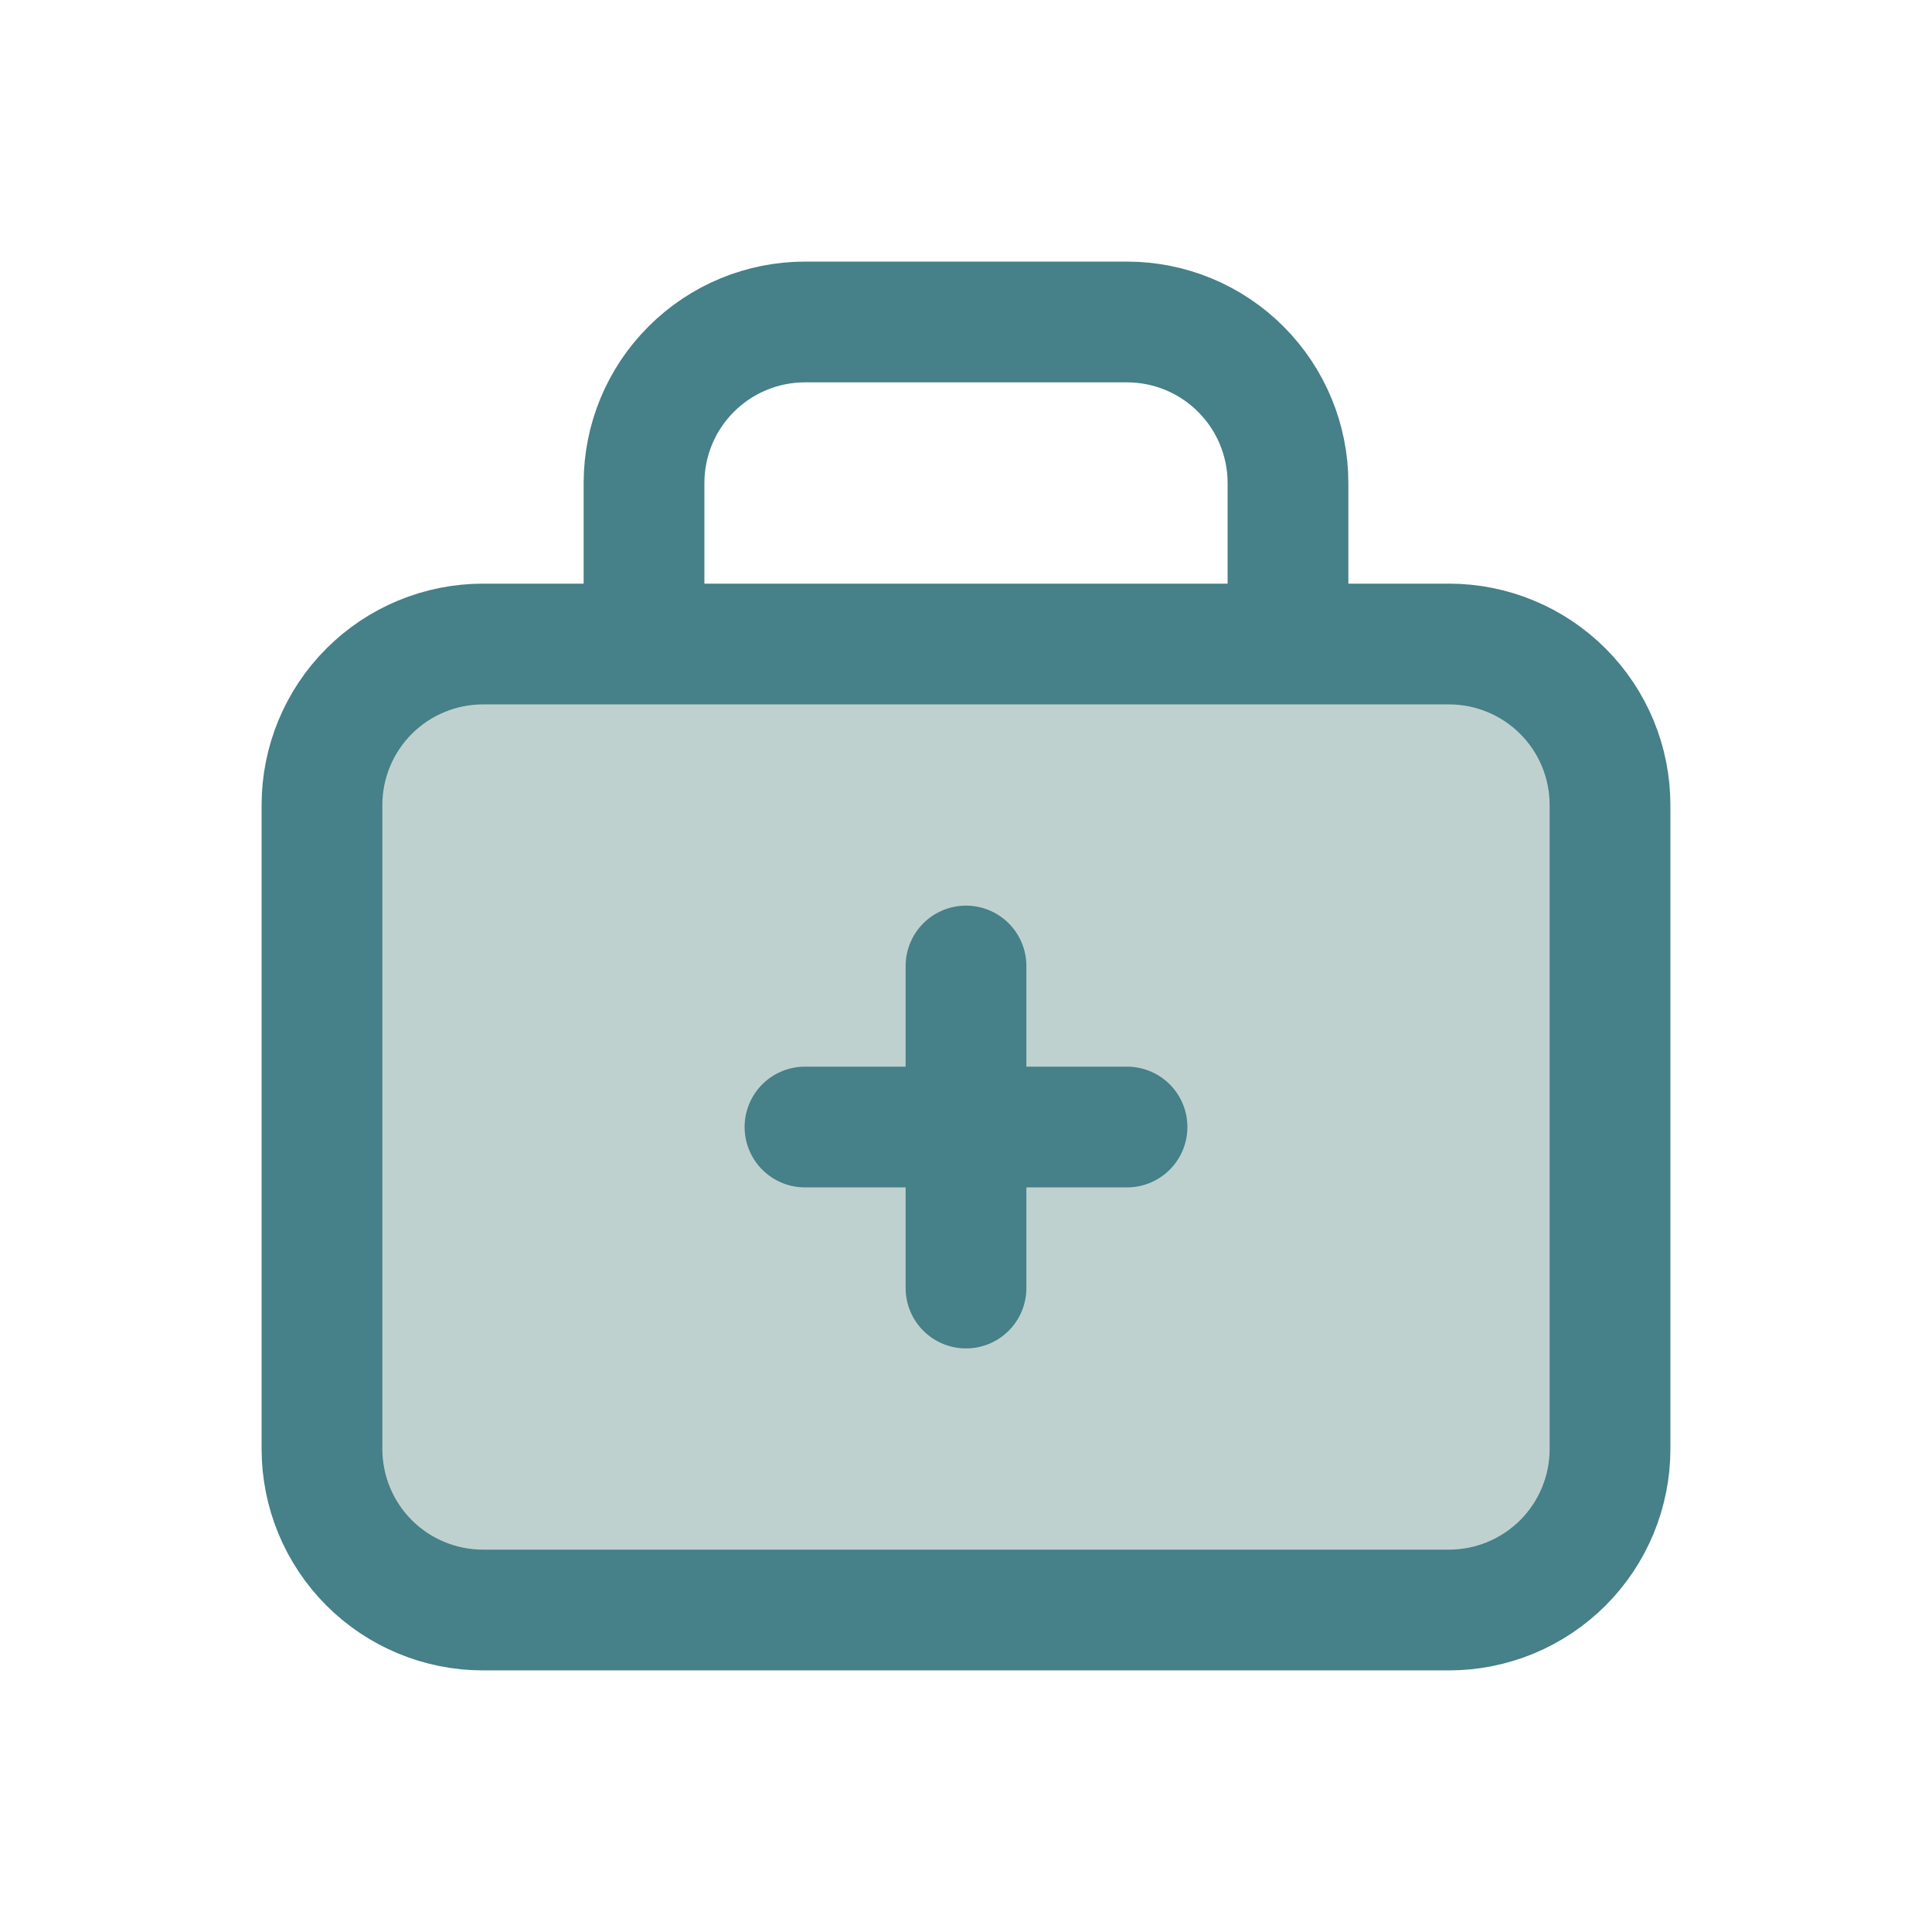
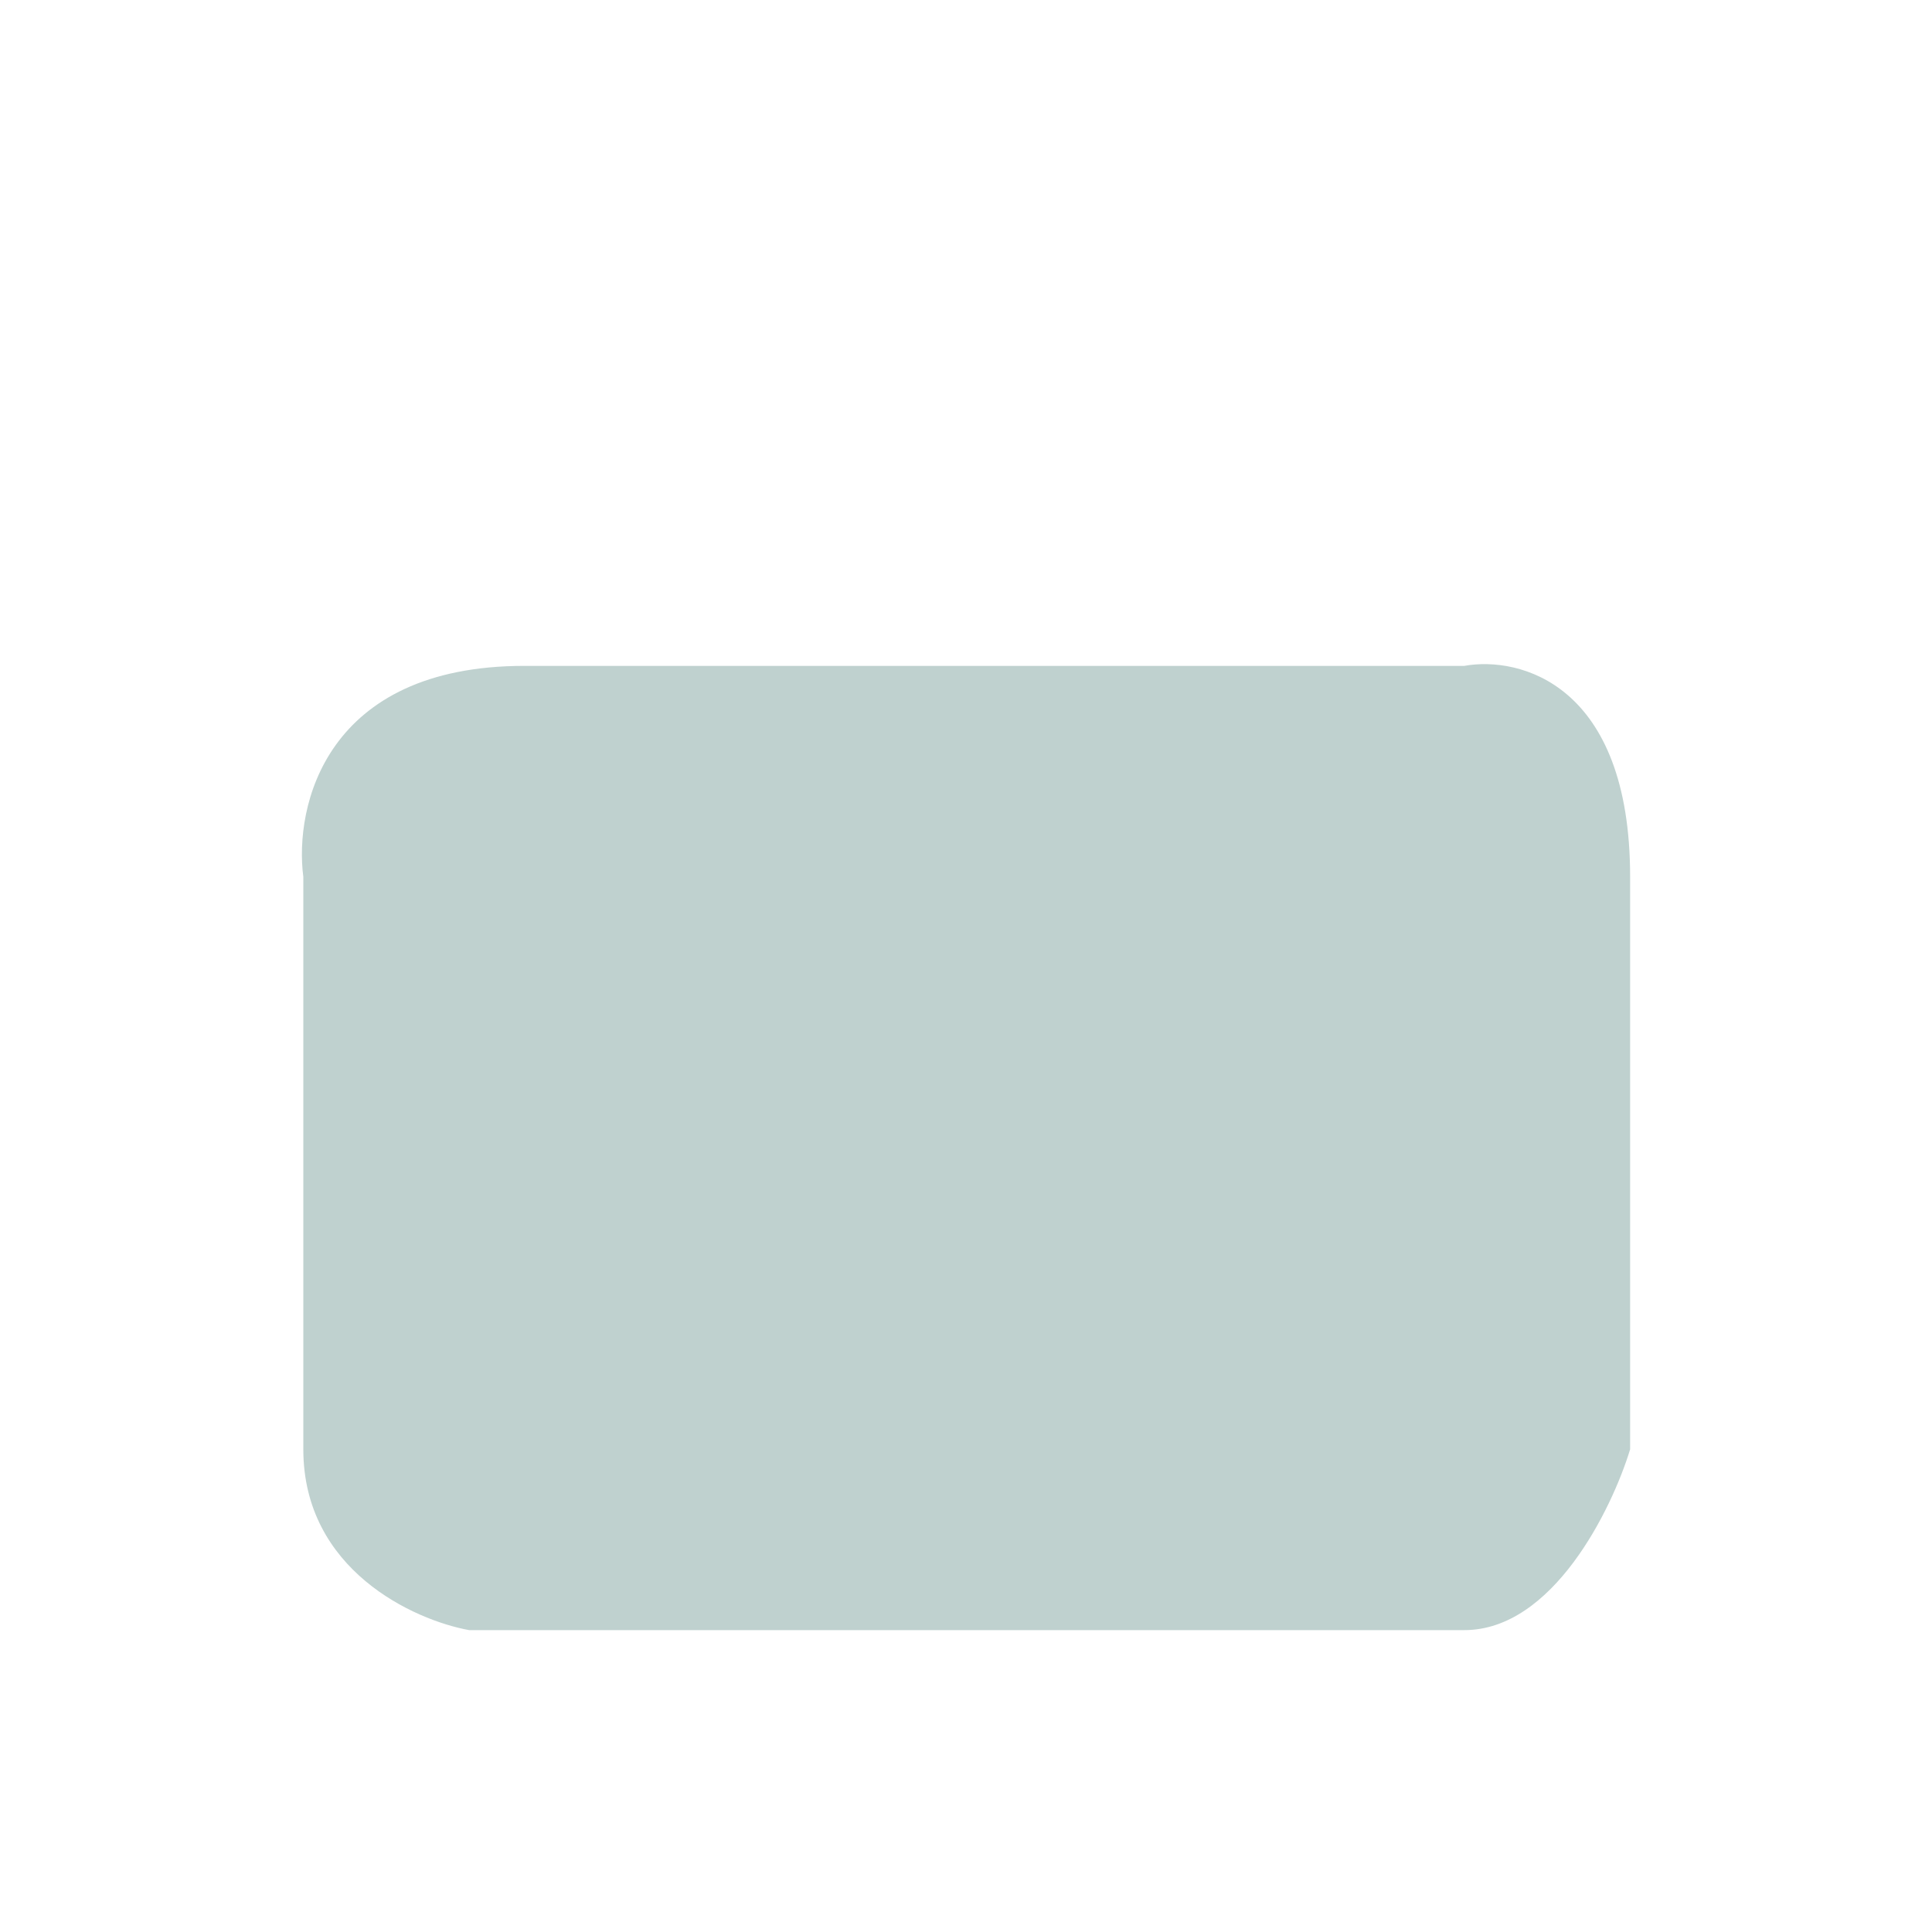
<svg xmlns="http://www.w3.org/2000/svg" width="32" height="32" viewBox="0 0 32 32" fill="none">
  <path d="M5.024 14.523V19.514V24.006C5.024 26.002 6.855 26.834 7.771 27H24.253C25.718 27 26.695 25.004 27 24.006V14.523C27 11.329 25.169 10.863 24.253 11.029H8.686C5.39 11.029 4.871 13.358 5.024 14.523Z" fill="#BFD1CF" />
-   <path d="M10.667 10.667V8C10.667 7.293 10.947 6.615 11.448 6.115C11.948 5.614 12.626 5.333 13.333 5.333H18.667C19.374 5.333 20.052 5.614 20.552 6.115C21.052 6.615 21.333 7.293 21.333 8V10.667M13.333 18.667H18.667M16 16V21.334M5.333 13.334C5.333 12.626 5.614 11.948 6.114 11.448C6.614 10.948 7.293 10.667 8 10.667H24C24.707 10.667 25.385 10.948 25.886 11.448C26.386 11.948 26.667 12.626 26.667 13.334V24C26.667 24.707 26.386 25.386 25.886 25.886C25.385 26.386 24.707 26.667 24 26.667H8C7.293 26.667 6.614 26.386 6.114 25.886C5.614 25.386 5.333 24.707 5.333 24V13.334Z" stroke="#468088" stroke-width="2" stroke-linecap="round" stroke-linejoin="round" />
</svg>